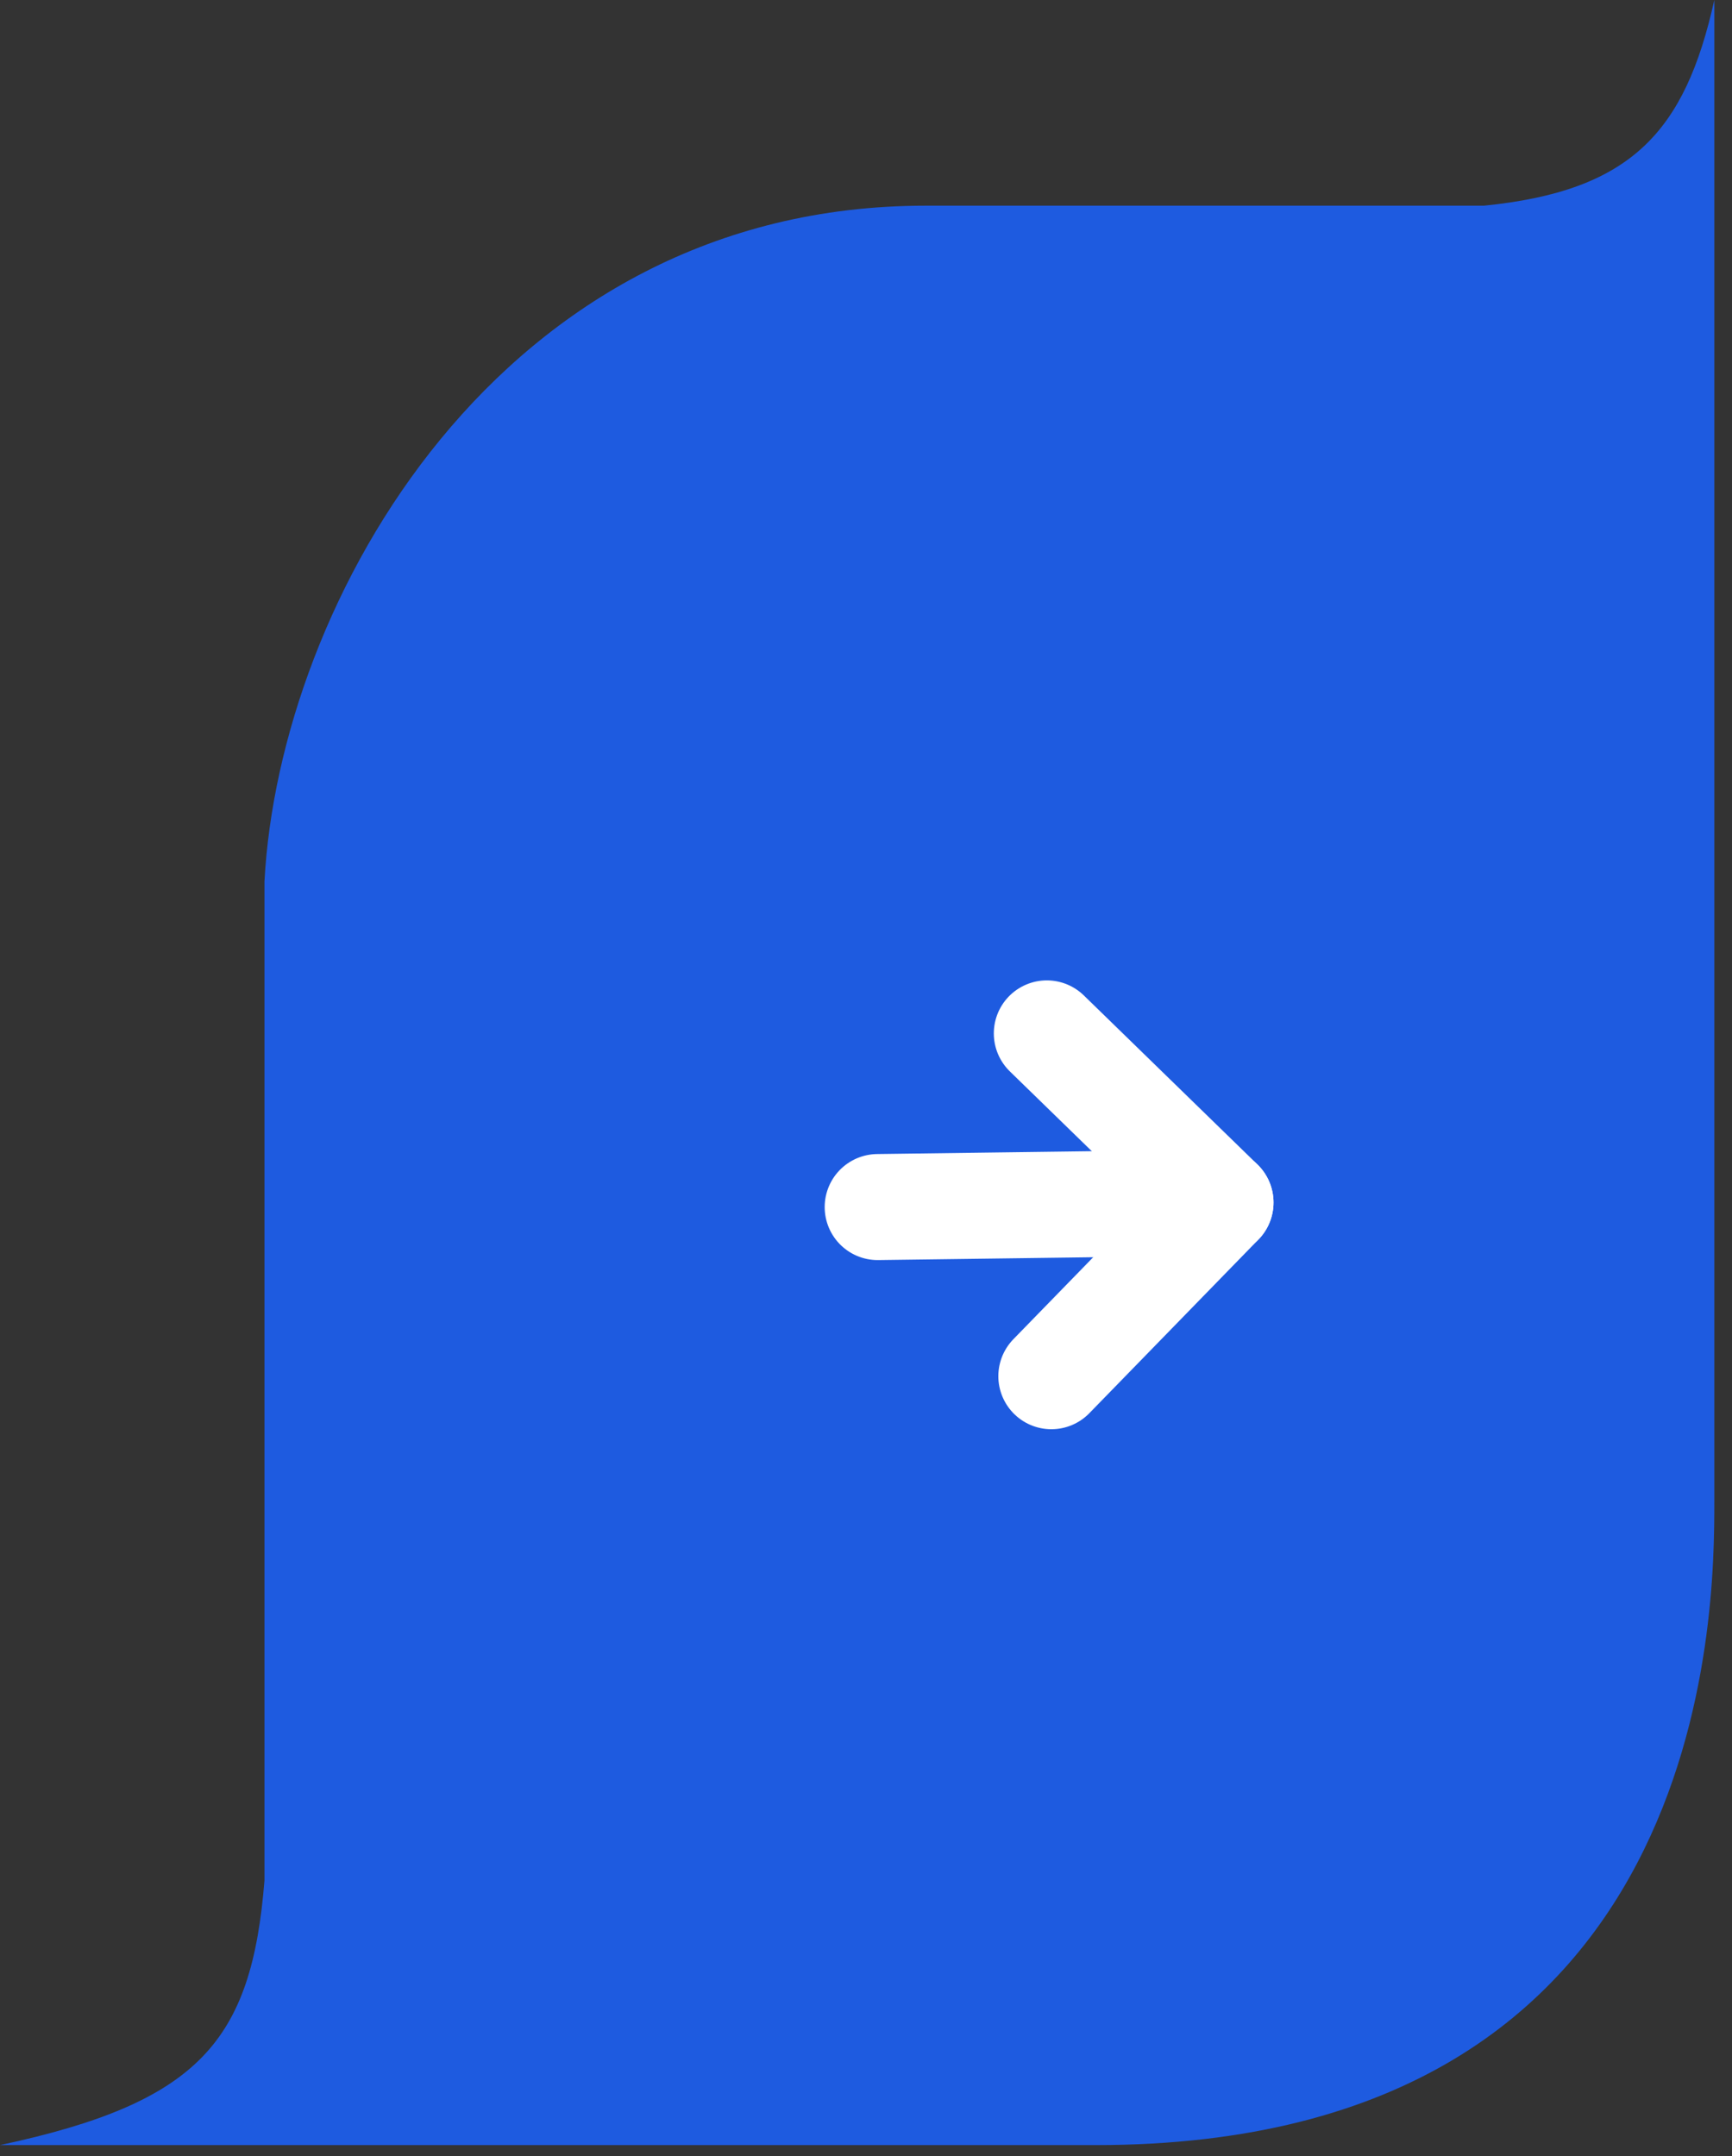
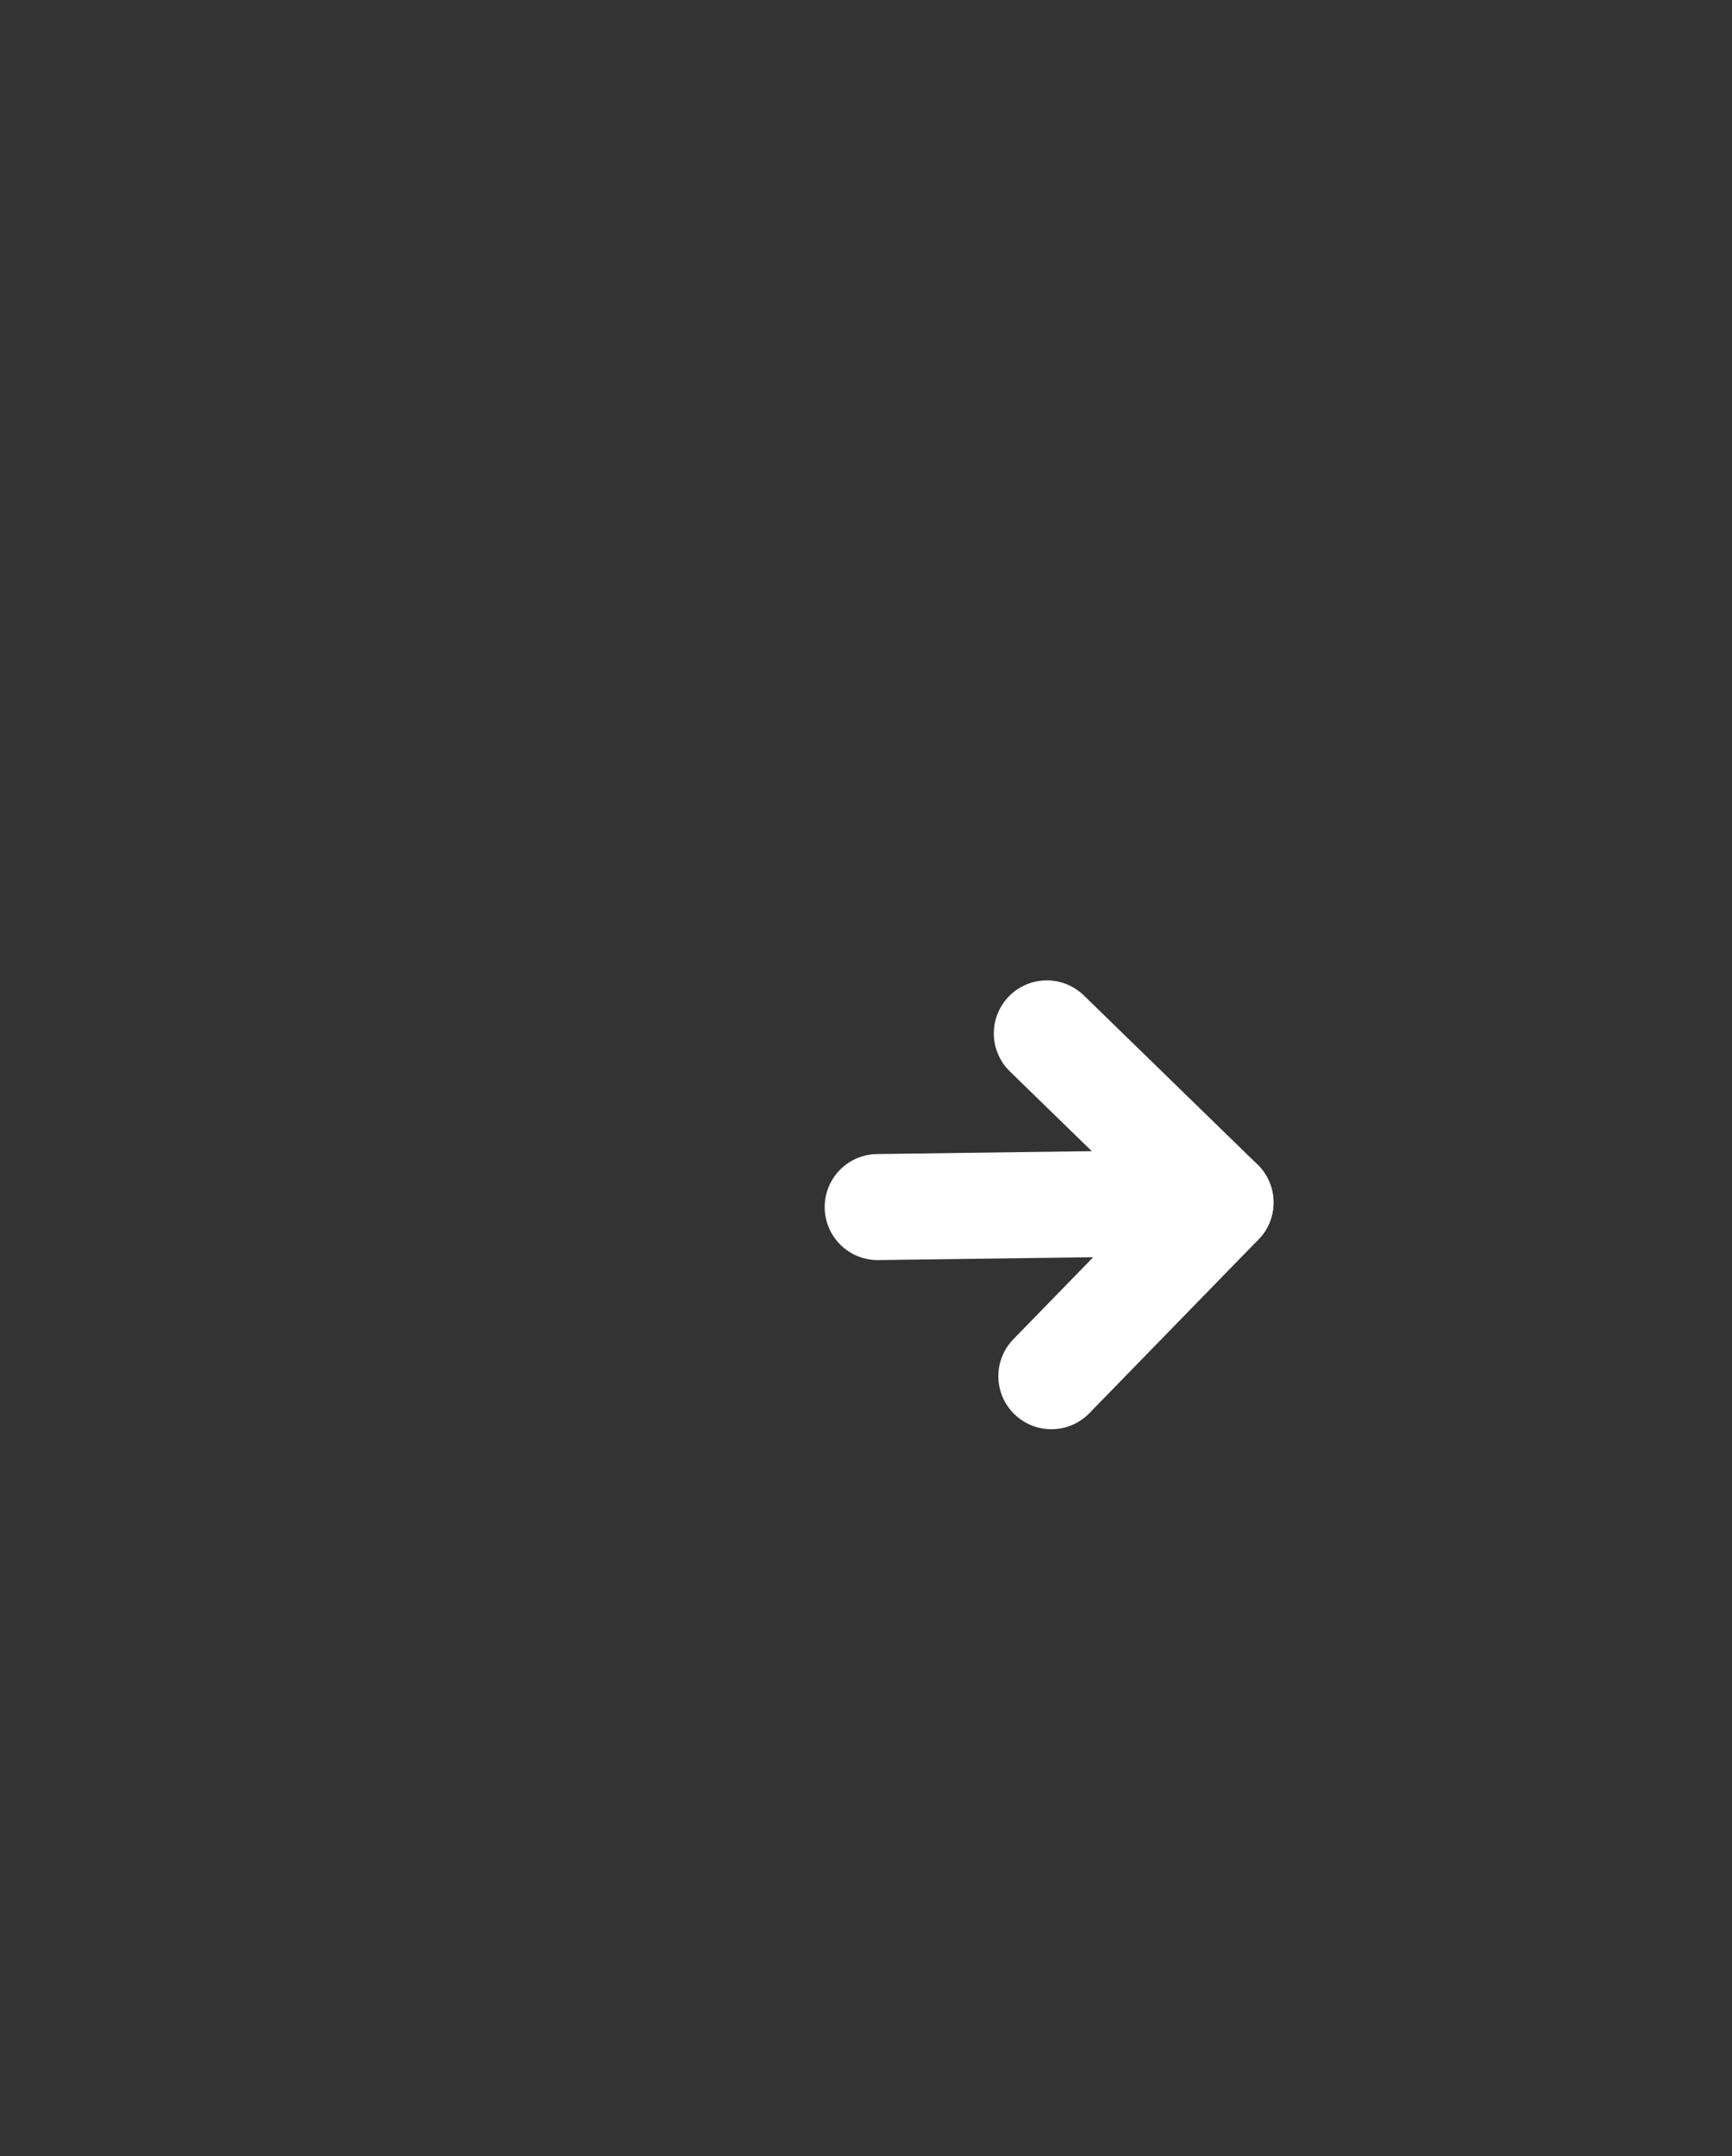
<svg xmlns="http://www.w3.org/2000/svg" width="49" height="61" viewBox="0 0 49 61" fill="none">
  <rect x="0" y="0" width="49" height="61" fill="#333333" stroke="none" />
-   <path d="M31 60.687C48.499 60.687 48.5 45.5 48.5 42.5V0C47.669 3.741 46.139 5.404 41.982 5.819L26.187 5.819C14.133 5.819 7.898 17.042 7.482 24.94V53.205C7.117 57.742 5.641 59.482 0 60.687H31Z" fill="#1E5BE0" />
  <path d="M24.831 34.149L34.529 34.02" stroke="white" stroke-width="3" stroke-linecap="round" stroke-linejoin="round" />
  <path d="M29.744 38.934L34.529 34.02L29.616 29.236" stroke="white" stroke-width="3" stroke-linecap="round" stroke-linejoin="round" />
</svg>